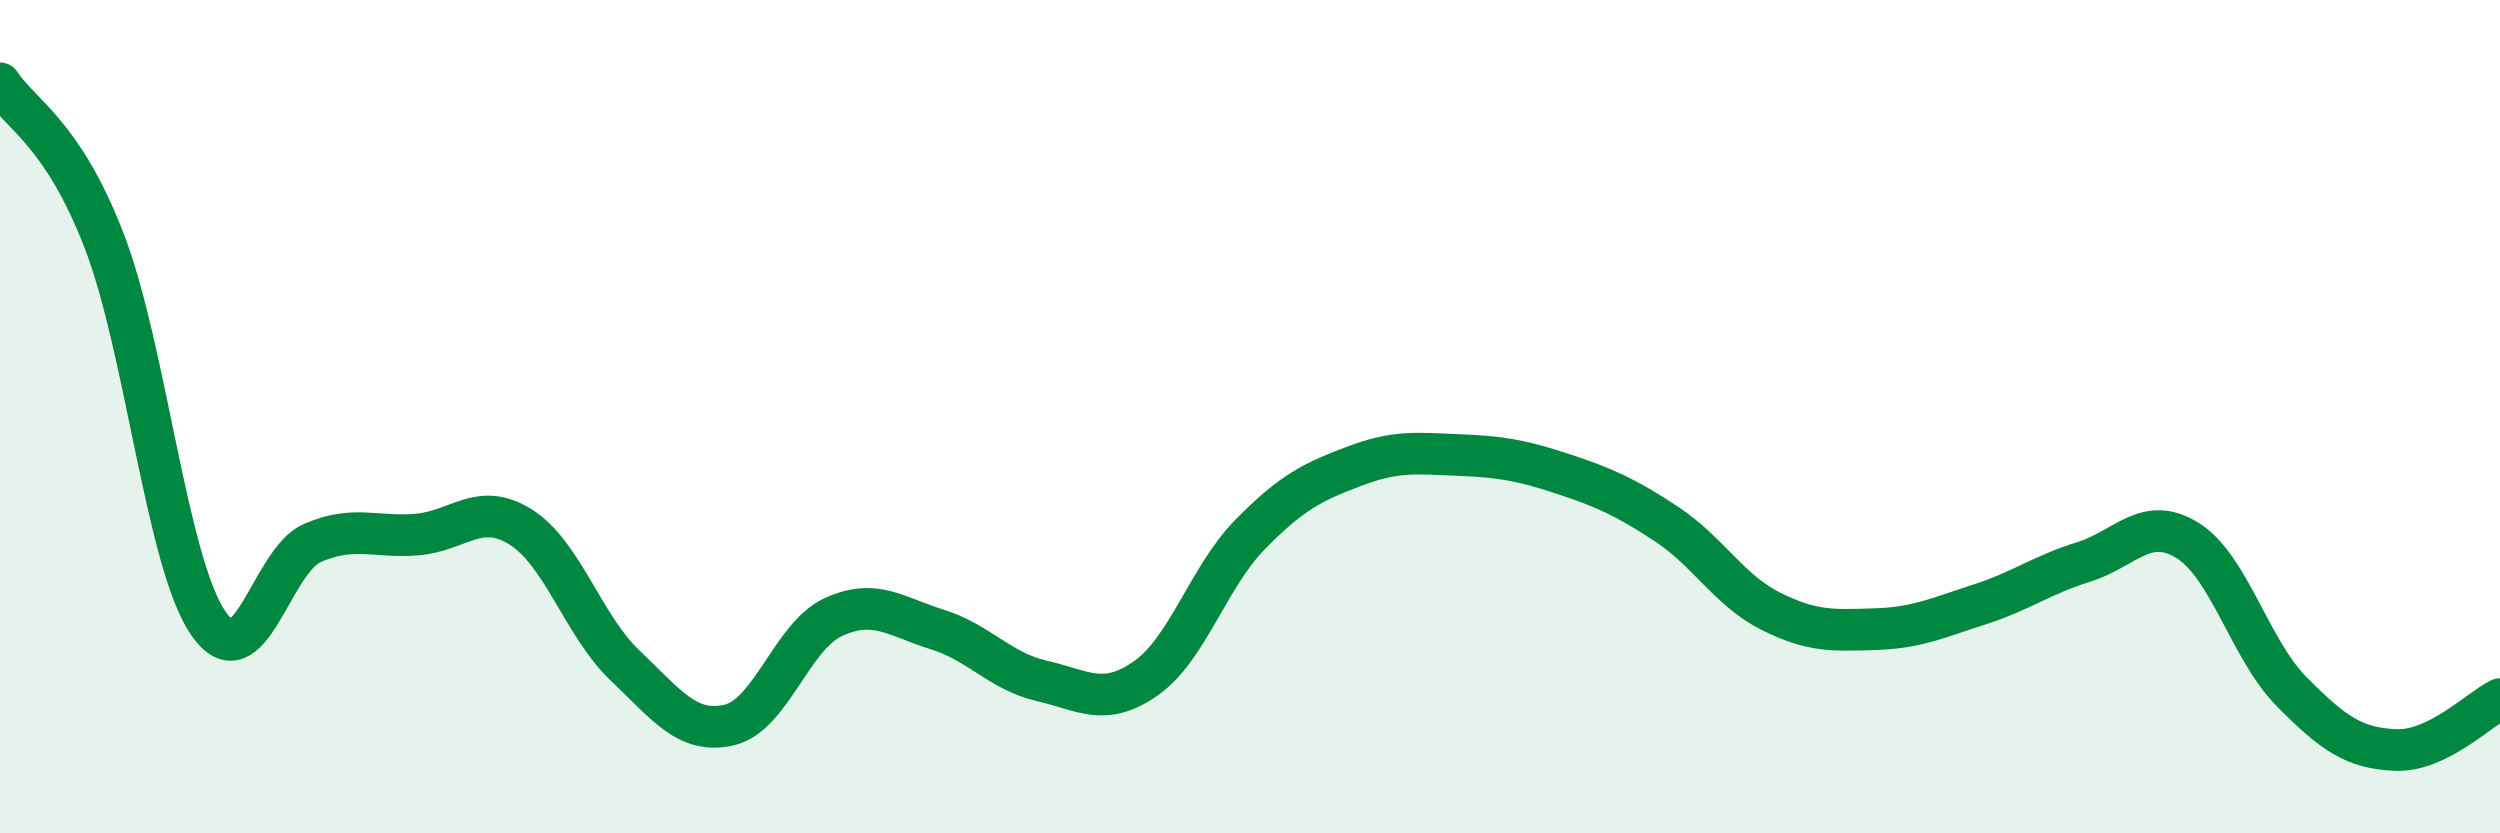
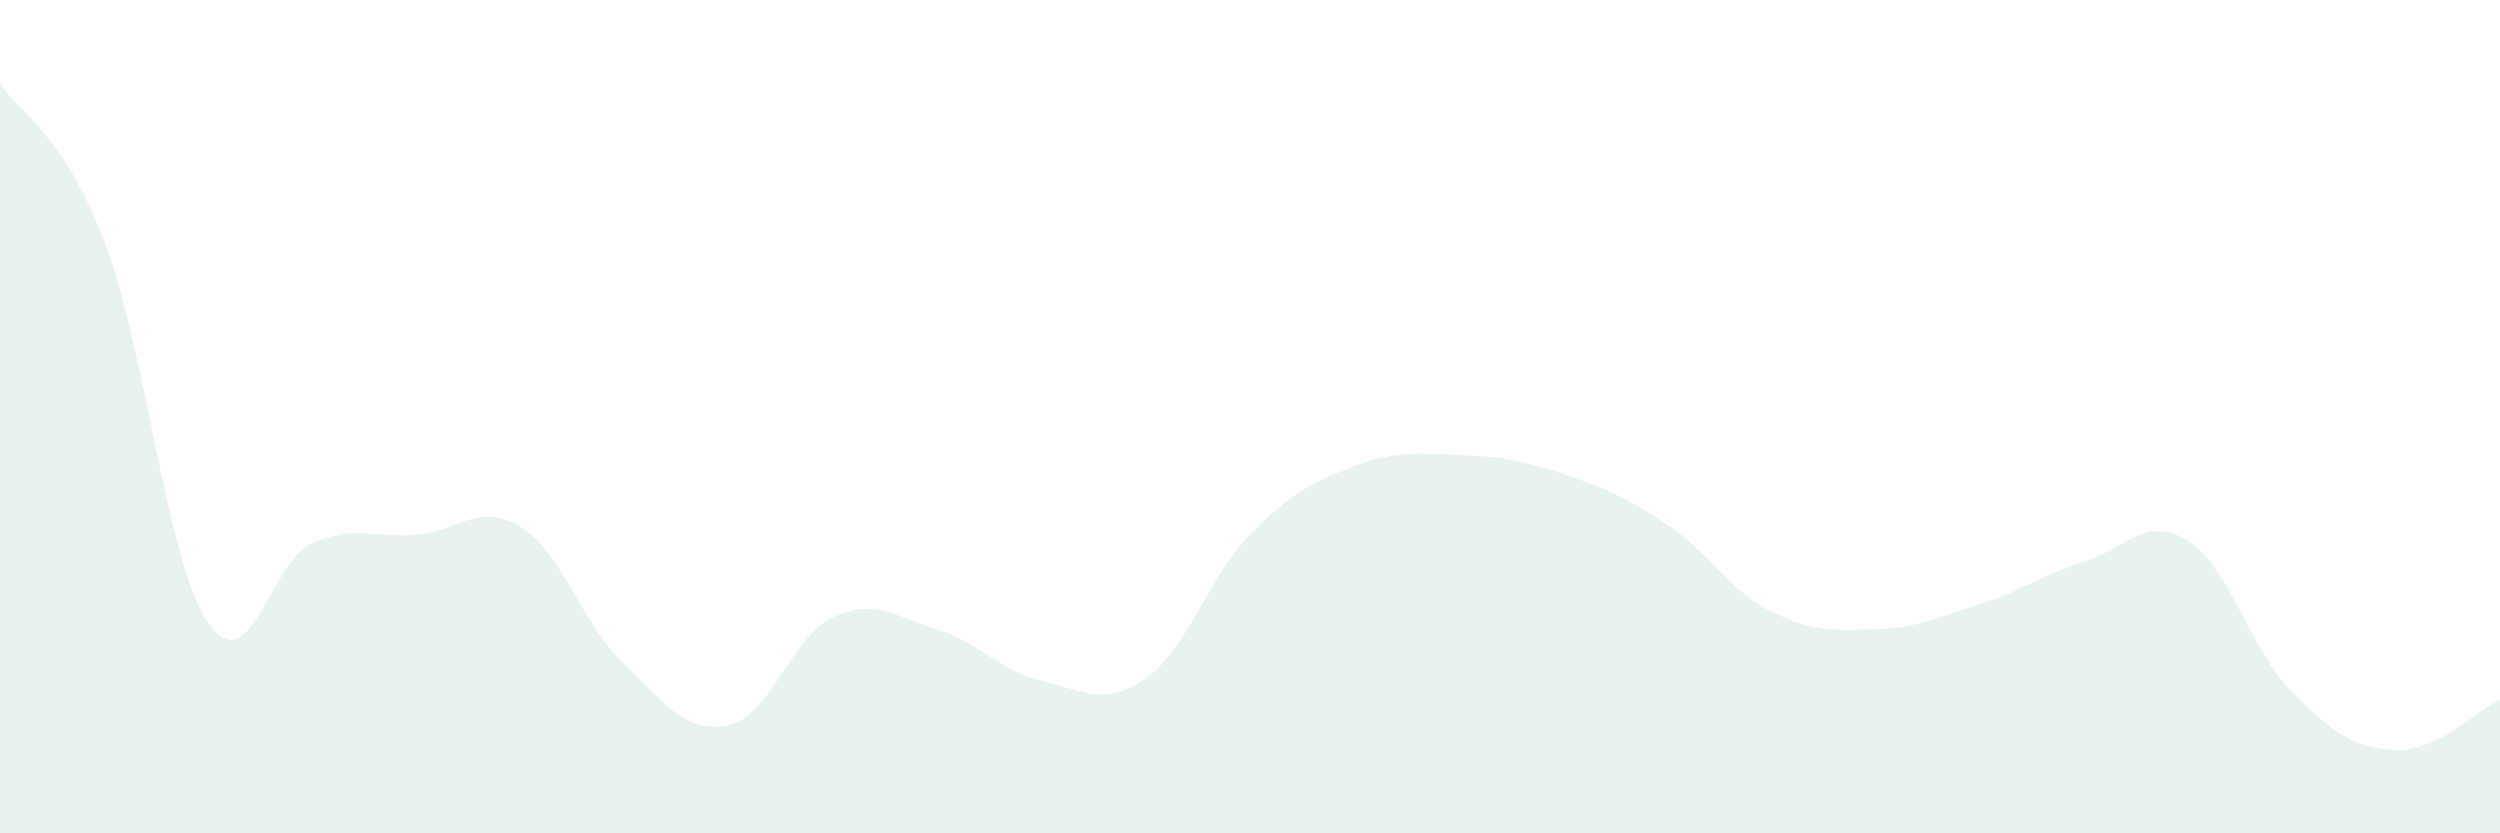
<svg xmlns="http://www.w3.org/2000/svg" width="60" height="20" viewBox="0 0 60 20">
  <path d="M 0,2 C 0.5,2.76 1.5,3.19 2.5,5.78 C 3.5,8.37 4,13.51 5,14.96 C 6,16.41 6.5,13.46 7.5,13.03 C 8.5,12.6 9,12.91 10,12.83 C 11,12.75 11.5,12.02 12.5,12.65 C 13.5,13.28 14,15.02 15,15.97 C 16,16.92 16.5,17.63 17.5,17.4 C 18.5,17.17 19,15.27 20,14.81 C 21,14.35 21.5,14.8 22.5,15.11 C 23.5,15.42 24,16.11 25,16.34 C 26,16.57 26.5,16.98 27.5,16.28 C 28.5,15.58 29,13.85 30,12.83 C 31,11.81 31.5,11.57 32.5,11.19 C 33.5,10.81 34,10.88 35,10.92 C 36,10.96 36.5,11.04 37.5,11.37 C 38.5,11.7 39,11.92 40,12.58 C 41,13.24 41.5,14.17 42.5,14.67 C 43.5,15.17 44,15.13 45,15.1 C 46,15.07 46.5,14.83 47.5,14.51 C 48.5,14.19 49,13.8 50,13.49 C 51,13.18 51.5,12.35 52.5,12.97 C 53.5,13.59 54,15.59 55,16.6 C 56,17.61 56.5,17.96 57.5,18 C 58.5,18.04 59.5,17.02 60,16.78L60 20L0 20Z" fill="#008740" opacity="0.1" stroke-linecap="round" stroke-linejoin="round" />
-   <path d="M 0,2 C 0.5,2.76 1.5,3.19 2.5,5.78 C 3.5,8.37 4,13.51 5,14.96 C 6,16.41 6.5,13.46 7.5,13.03 C 8.5,12.6 9,12.91 10,12.83 C 11,12.75 11.5,12.02 12.5,12.65 C 13.5,13.28 14,15.02 15,15.97 C 16,16.92 16.5,17.63 17.5,17.4 C 18.5,17.17 19,15.27 20,14.81 C 21,14.35 21.5,14.8 22.5,15.11 C 23.5,15.42 24,16.11 25,16.34 C 26,16.57 26.5,16.98 27.5,16.28 C 28.5,15.58 29,13.85 30,12.83 C 31,11.81 31.5,11.57 32.5,11.19 C 33.5,10.81 34,10.88 35,10.92 C 36,10.96 36.5,11.04 37.5,11.37 C 38.5,11.7 39,11.92 40,12.58 C 41,13.24 41.5,14.17 42.5,14.67 C 43.5,15.17 44,15.13 45,15.1 C 46,15.07 46.5,14.83 47.5,14.51 C 48.5,14.19 49,13.8 50,13.49 C 51,13.18 51.5,12.35 52.5,12.97 C 53.5,13.59 54,15.59 55,16.6 C 56,17.61 56.5,17.96 57.5,18 C 58.5,18.04 59.5,17.02 60,16.78" stroke="#008740" stroke-width="1" fill="none" stroke-linecap="round" stroke-linejoin="round" />
</svg>